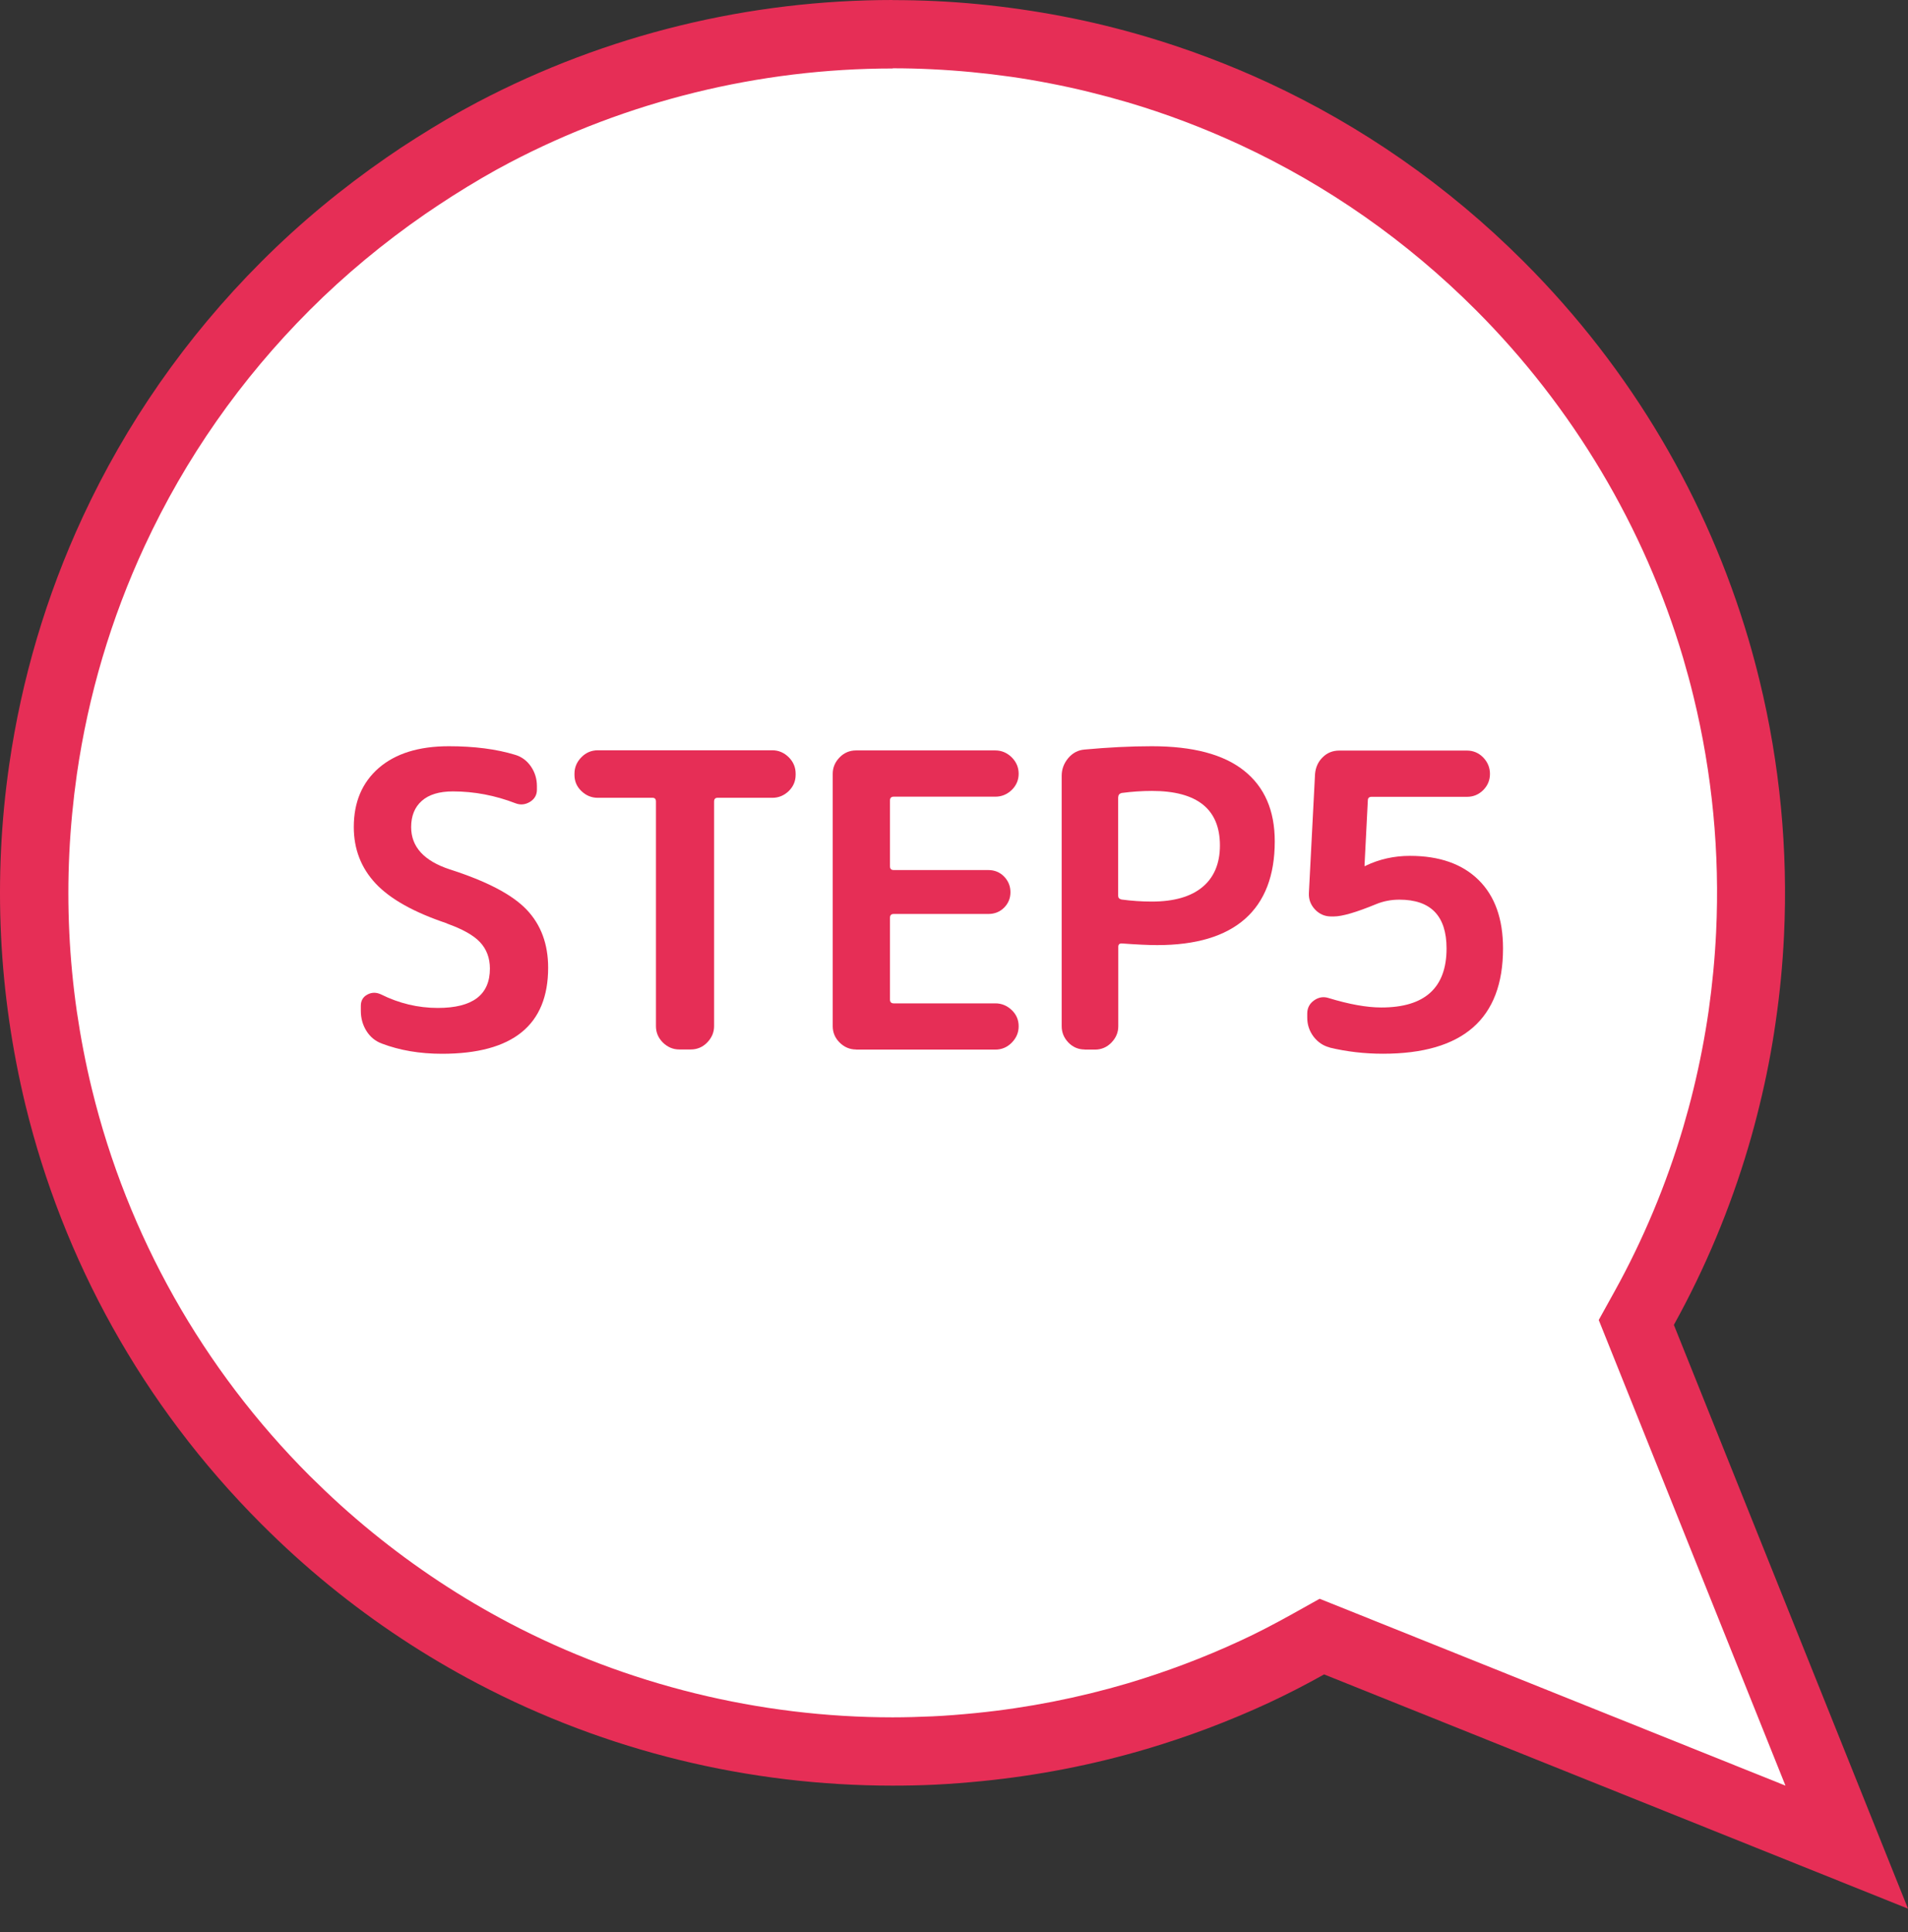
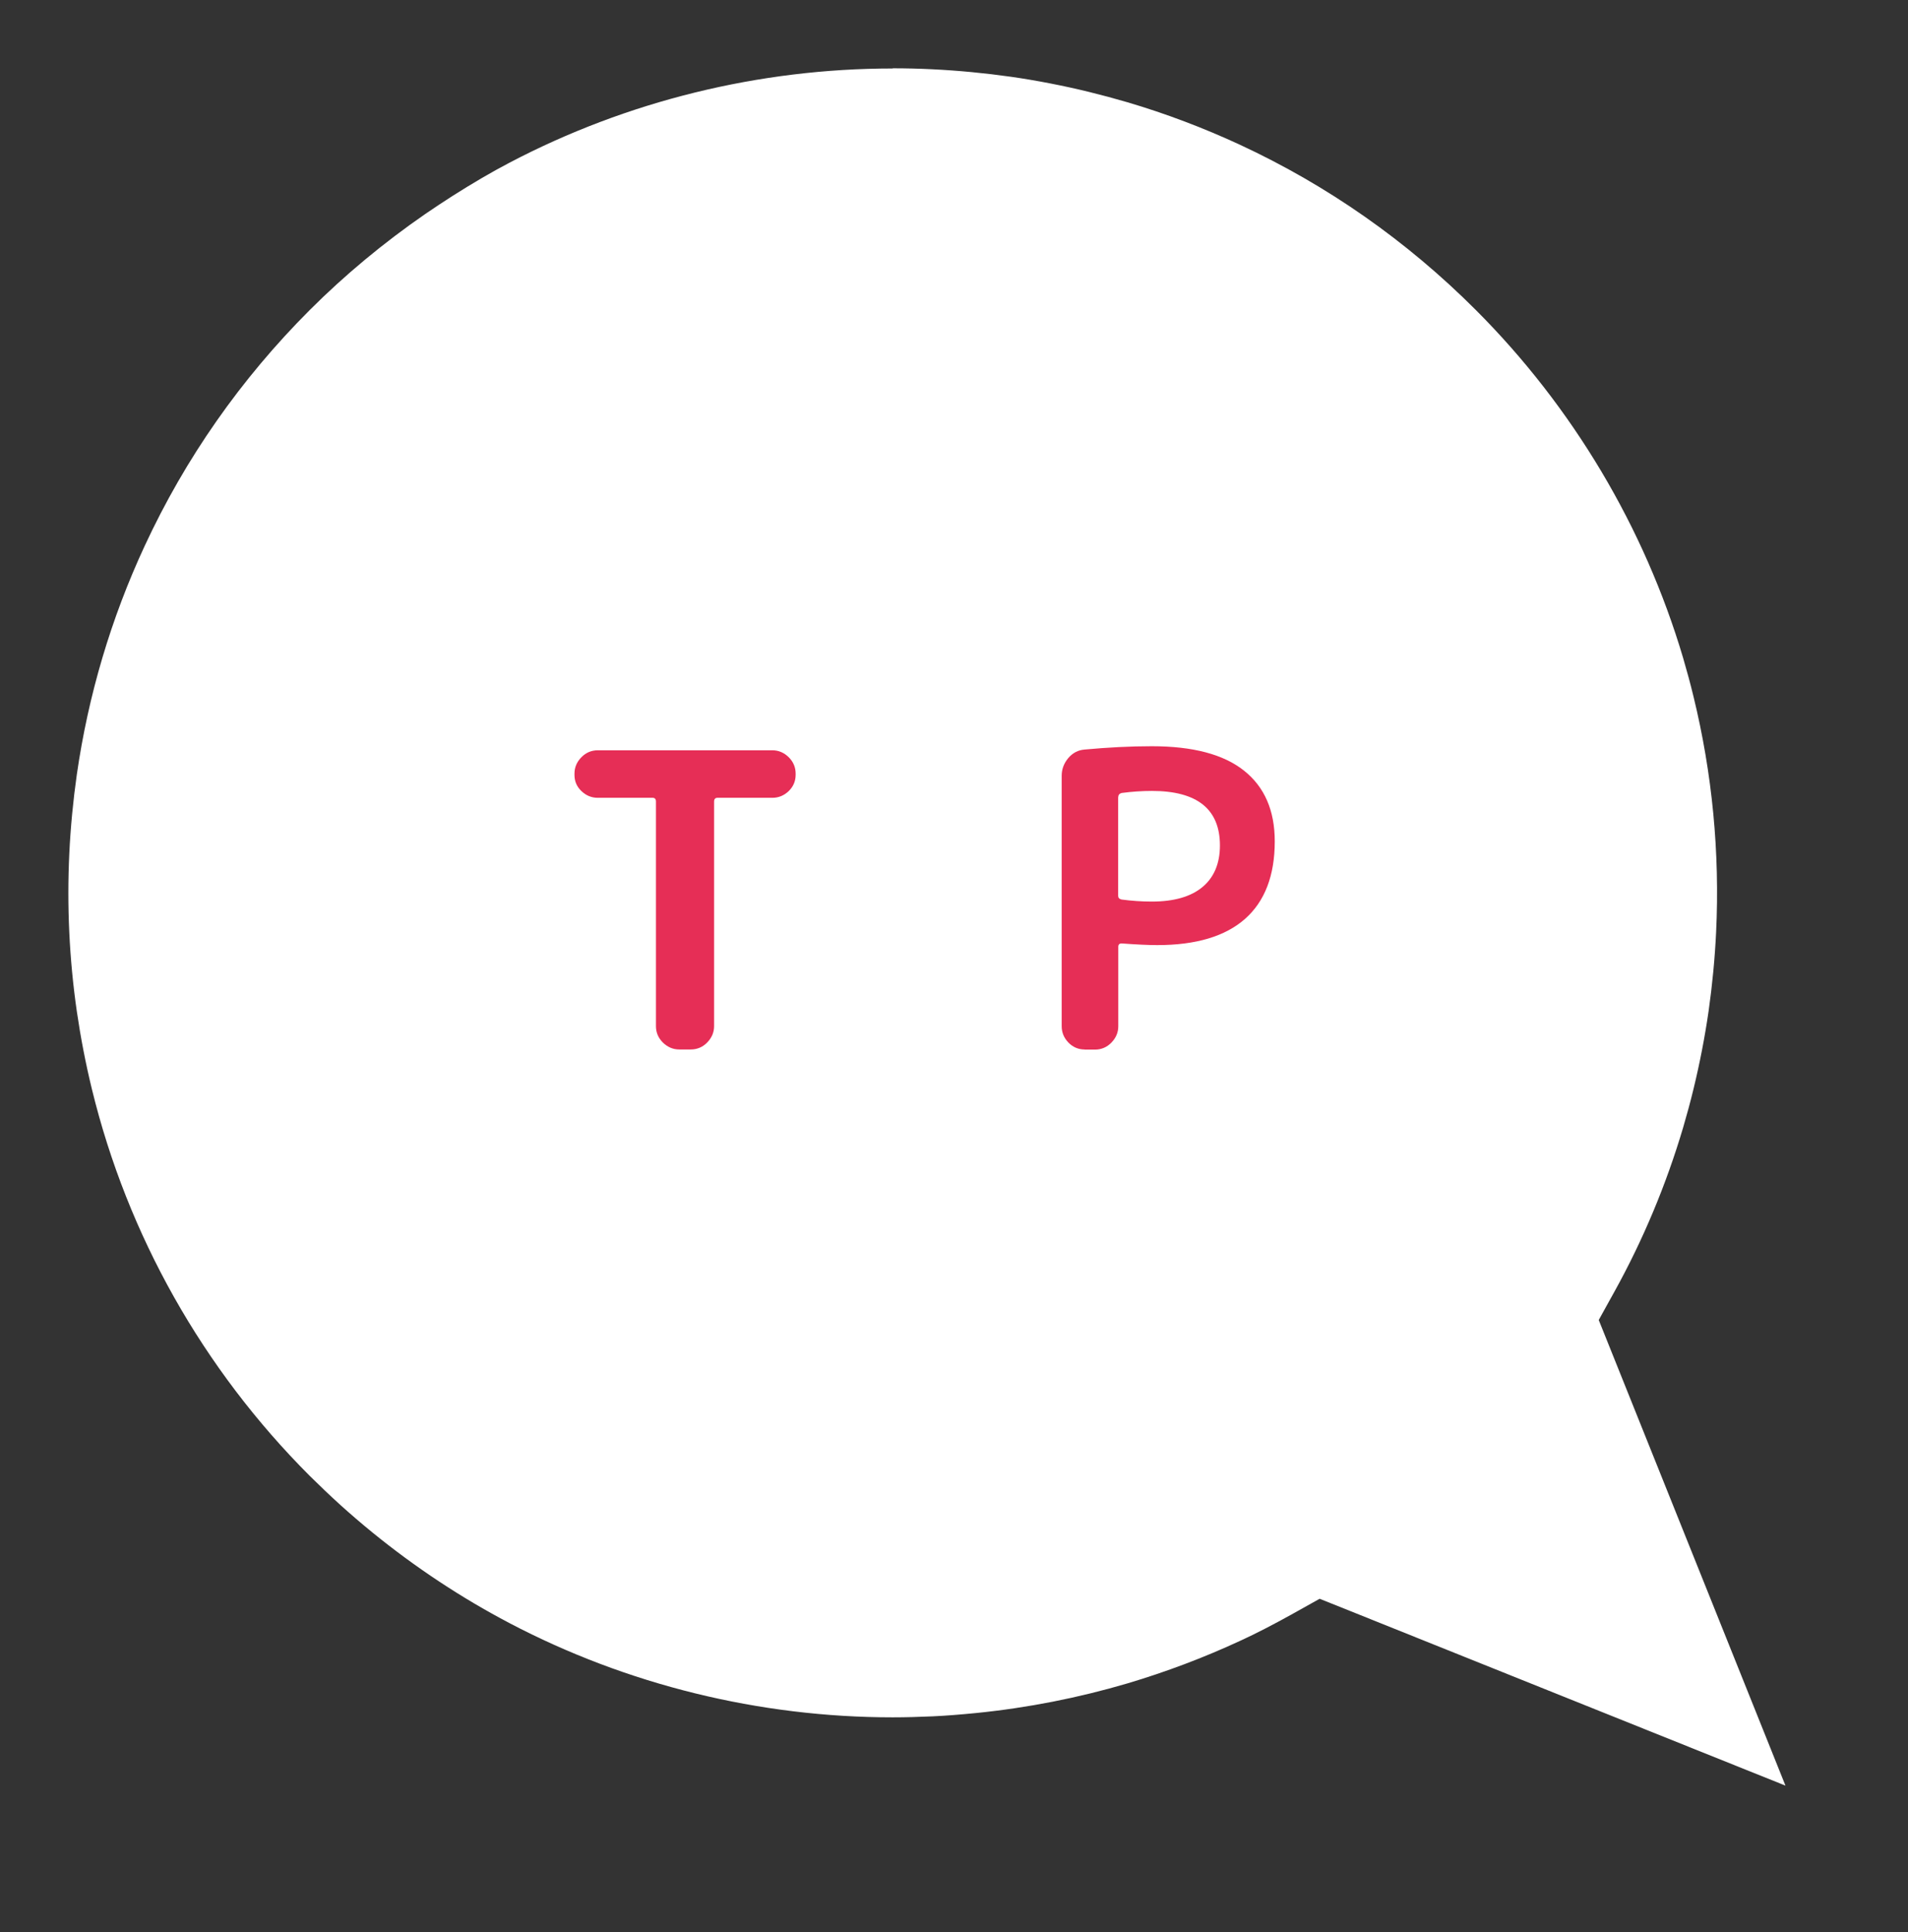
<svg xmlns="http://www.w3.org/2000/svg" width="80" height="81" viewBox="0 0 80 81" fill="none">
  <rect x="0" y="0" width="80" height="81" fill="#333333" stroke="none" />
-   <path d="M37.426 0C31.442 0 25.453 1.428 20.021 4.283C19.142 4.745 18.287 5.252 17.44 5.788C17.023 6.05 16.61 6.324 16.204 6.606C14.364 7.878 12.605 9.322 10.965 10.963C7.766 14.161 5.271 17.79 3.471 21.667C1.929 24.989 0.902 28.49 0.387 32.053C0.215 33.239 0.1 34.434 0.043 35.632C-0.072 38.025 0.043 40.426 0.387 42.799C0.558 43.985 0.787 45.167 1.07 46.337C2.64 52.772 5.937 58.866 10.96 63.89C11.419 64.348 11.881 64.79 12.355 65.219C14.249 66.933 16.278 68.418 18.405 69.674C18.937 69.989 19.473 70.287 20.017 70.573C25.449 73.429 31.433 74.856 37.422 74.856C38.019 74.856 38.62 74.844 39.218 74.815C39.88 74.783 40.539 74.729 41.202 74.664C43.521 74.431 45.824 73.985 48.078 73.318C49.812 72.803 51.518 72.161 53.183 71.391C53.972 71.023 54.753 70.623 55.518 70.193L80 80.014L70.183 55.541C71.504 53.156 72.543 50.657 73.304 48.088C73.476 47.511 73.631 46.926 73.774 46.341C74.061 45.171 74.29 43.989 74.457 42.803C74.629 41.617 74.744 40.422 74.801 39.224C74.973 35.636 74.629 32.029 73.774 28.519C73.631 27.934 73.476 27.353 73.304 26.772C71.59 20.984 68.453 15.532 63.883 10.963C60.685 7.764 57.056 5.269 53.179 3.469C51.518 2.7 49.812 2.058 48.074 1.542C46.916 1.199 45.746 0.912 44.568 0.687C43.979 0.573 43.386 0.474 42.793 0.389C41.606 0.217 40.412 0.102 39.214 0.045C38.616 0.016 38.015 0.004 37.418 0.004L37.426 0Z" fill="#E62E56" />
  <path d="M37.426 2.863C37.978 2.863 38.535 2.876 39.087 2.904C40.187 2.957 41.3 3.064 42.392 3.219C42.94 3.297 43.492 3.391 44.032 3.497C45.12 3.706 46.208 3.976 47.272 4.287C48.879 4.761 50.467 5.363 51.984 6.066C55.653 7.768 58.979 10.095 61.871 12.987C65.941 17.057 68.947 22.105 70.571 27.582C70.727 28.114 70.874 28.654 71.005 29.194C71.794 32.425 72.114 35.755 71.954 39.085C71.901 40.185 71.794 41.298 71.639 42.39C71.48 43.486 71.267 44.582 71.005 45.658C70.874 46.198 70.727 46.738 70.571 47.27C69.864 49.654 68.898 51.97 67.692 54.146L67.033 55.336L67.54 56.6L74.862 74.856L56.598 67.53L55.33 67.023L54.136 67.69C53.375 68.111 52.675 68.475 51.988 68.79C50.471 69.493 48.883 70.091 47.276 70.569C45.222 71.175 43.087 71.596 40.923 71.813C40.257 71.878 39.655 71.927 39.091 71.952C38.539 71.976 37.982 71.993 37.43 71.993C31.838 71.993 26.279 70.626 21.358 68.041C20.86 67.779 20.356 67.497 19.87 67.211C17.886 66.037 16.004 64.654 14.282 63.1C13.844 62.703 13.411 62.29 12.989 61.873C8.506 57.39 5.348 51.786 3.855 45.666C3.593 44.595 3.381 43.494 3.221 42.398C2.906 40.214 2.8 37.984 2.906 35.776C2.959 34.675 3.066 33.562 3.221 32.47C3.7 29.145 4.657 25.917 6.068 22.882C7.77 19.213 10.097 15.887 12.989 12.995C14.45 11.535 16.078 10.181 17.832 8.97C18.213 8.709 18.597 8.455 18.974 8.214C19.837 7.666 20.618 7.211 21.358 6.823C26.279 4.238 31.838 2.871 37.43 2.871" fill="white" />
-   <path d="M18.737 38.708C17.362 38.249 16.368 37.693 15.755 37.043C15.141 36.388 14.834 35.599 14.834 34.67C14.834 33.627 15.182 32.805 15.881 32.195C16.581 31.59 17.558 31.283 18.818 31.283C19.882 31.283 20.811 31.402 21.6 31.643C21.874 31.725 22.095 31.889 22.263 32.134C22.43 32.38 22.512 32.654 22.512 32.952V33.108C22.512 33.324 22.414 33.496 22.222 33.615C22.025 33.733 21.825 33.754 21.62 33.676C20.761 33.345 19.886 33.177 18.99 33.177C18.418 33.177 17.984 33.308 17.685 33.574C17.387 33.836 17.239 34.204 17.239 34.674C17.239 35.501 17.779 36.09 18.855 36.445C20.401 36.94 21.477 37.501 22.078 38.131C22.68 38.761 22.983 39.575 22.983 40.569C22.983 42.974 21.498 44.176 18.532 44.176C17.604 44.176 16.761 44.033 16.008 43.747C15.734 43.645 15.517 43.465 15.362 43.215C15.207 42.966 15.129 42.683 15.129 42.373V42.168C15.129 41.951 15.219 41.792 15.403 41.694C15.587 41.595 15.775 41.595 15.971 41.685C16.728 42.062 17.522 42.254 18.36 42.254C19.817 42.254 20.541 41.706 20.541 40.605C20.541 40.16 20.401 39.791 20.127 39.497C19.853 39.206 19.387 38.945 18.737 38.716V38.708Z" fill="#E62E56" />
-   <path d="M25.065 33.445C24.803 33.445 24.574 33.351 24.378 33.163C24.181 32.975 24.087 32.75 24.087 32.484V32.431C24.087 32.169 24.185 31.94 24.378 31.744C24.57 31.547 24.803 31.453 25.065 31.453H32.383C32.644 31.453 32.873 31.551 33.07 31.744C33.266 31.94 33.36 32.169 33.36 32.431V32.484C33.36 32.746 33.262 32.975 33.07 33.163C32.873 33.351 32.644 33.445 32.383 33.445H30.08C29.99 33.445 29.941 33.498 29.941 33.601V43.017C29.941 43.279 29.842 43.508 29.65 43.704C29.458 43.901 29.225 43.995 28.963 43.995H28.48C28.218 43.995 27.989 43.896 27.793 43.704C27.597 43.508 27.503 43.279 27.503 43.017V33.601C27.503 33.498 27.458 33.445 27.363 33.445H25.061H25.065Z" fill="#E62E56" />
-   <path d="M35.892 43.996C35.63 43.996 35.401 43.898 35.205 43.706C35.009 43.51 34.915 43.281 34.915 43.019V32.437C34.915 32.175 35.013 31.946 35.205 31.749C35.397 31.553 35.63 31.459 35.892 31.459H41.733C41.995 31.459 42.224 31.557 42.421 31.749C42.617 31.946 42.711 32.175 42.711 32.437C42.711 32.698 42.613 32.928 42.421 33.116C42.224 33.304 41.995 33.398 41.733 33.398H37.471C37.369 33.398 37.316 33.451 37.316 33.553V36.319C37.316 36.421 37.369 36.474 37.471 36.474H41.439C41.701 36.474 41.922 36.564 42.102 36.748C42.278 36.932 42.367 37.149 42.367 37.403C42.367 37.656 42.278 37.869 42.102 38.049C41.926 38.225 41.705 38.315 41.439 38.315H37.471C37.369 38.315 37.316 38.368 37.316 38.47V41.906C37.316 42.008 37.369 42.062 37.471 42.062H41.733C41.995 42.062 42.224 42.156 42.421 42.344C42.617 42.532 42.711 42.757 42.711 43.023C42.711 43.289 42.613 43.514 42.421 43.71C42.228 43.906 41.995 44.001 41.733 44.001H35.892V43.996Z" fill="#E62E56" />
+   <path d="M25.065 33.445C24.803 33.445 24.574 33.351 24.378 33.163C24.181 32.975 24.087 32.75 24.087 32.484V32.431C24.087 32.169 24.185 31.94 24.378 31.744C24.57 31.547 24.803 31.453 25.065 31.453H32.383C32.644 31.453 32.873 31.551 33.07 31.744C33.266 31.94 33.36 32.169 33.36 32.431V32.484C33.36 32.746 33.262 32.975 33.07 33.163C32.873 33.351 32.644 33.445 32.383 33.445H30.08C29.99 33.445 29.941 33.498 29.941 33.601V43.017C29.941 43.279 29.842 43.508 29.65 43.704C29.458 43.901 29.225 43.995 28.963 43.995H28.48C28.218 43.995 27.989 43.896 27.793 43.704C27.597 43.508 27.503 43.279 27.503 43.017V33.601C27.503 33.498 27.458 33.445 27.363 33.445H25.061Z" fill="#E62E56" />
  <path d="M45.476 43.996C45.215 43.996 44.985 43.898 44.797 43.706C44.609 43.51 44.515 43.281 44.515 43.019V32.523C44.515 32.249 44.605 32.003 44.789 31.782C44.973 31.565 45.202 31.443 45.476 31.422C46.45 31.332 47.391 31.283 48.295 31.283C50.013 31.283 51.301 31.623 52.16 32.306C53.019 32.989 53.449 33.975 53.449 35.271C53.449 36.703 53.031 37.787 52.205 38.519C51.375 39.252 50.148 39.62 48.52 39.62C48.143 39.62 47.644 39.595 47.027 39.55C46.937 39.55 46.888 39.595 46.888 39.689V43.023C46.888 43.285 46.789 43.514 46.597 43.71C46.405 43.907 46.172 44.001 45.91 44.001H45.48L45.476 43.996ZM46.883 33.414V37.554C46.883 37.636 46.928 37.685 47.023 37.709C47.456 37.767 47.882 37.795 48.295 37.795C49.223 37.795 49.931 37.591 50.418 37.186C50.904 36.781 51.15 36.196 51.15 35.443C51.15 33.922 50.197 33.157 48.299 33.157C47.886 33.157 47.464 33.185 47.027 33.243C46.937 33.267 46.888 33.324 46.888 33.414H46.883Z" fill="#E62E56" />
-   <path d="M55.756 43.912C55.482 43.843 55.257 43.691 55.077 43.458C54.901 43.225 54.811 42.959 54.811 42.66V42.489C54.811 42.26 54.905 42.076 55.093 41.941C55.281 41.806 55.486 41.769 55.703 41.838C56.562 42.1 57.302 42.235 57.92 42.235C59.74 42.235 60.652 41.409 60.652 39.76C60.652 38.398 59.993 37.715 58.676 37.715C58.333 37.715 58.005 37.776 57.699 37.903C56.864 38.247 56.271 38.419 55.928 38.419H55.809C55.547 38.419 55.322 38.321 55.138 38.128C54.954 37.932 54.868 37.703 54.88 37.441L55.138 32.443C55.163 32.168 55.265 31.935 55.457 31.747C55.645 31.559 55.878 31.465 56.153 31.465H61.511C61.773 31.465 62.002 31.563 62.19 31.755C62.378 31.952 62.472 32.181 62.472 32.443C62.472 32.704 62.378 32.933 62.19 33.121C62.002 33.31 61.773 33.404 61.511 33.404H57.506C57.404 33.404 57.351 33.457 57.351 33.559L57.212 36.292C57.212 36.292 57.216 36.308 57.228 36.308H57.245L57.261 36.292C57.834 36.018 58.451 35.879 59.118 35.879C60.353 35.879 61.315 36.218 61.998 36.893C62.681 37.568 63.02 38.525 63.02 39.76C63.02 42.706 61.343 44.174 57.985 44.174C57.216 44.174 56.471 44.088 55.752 43.916L55.756 43.912Z" fill="#E62E56" />
</svg>